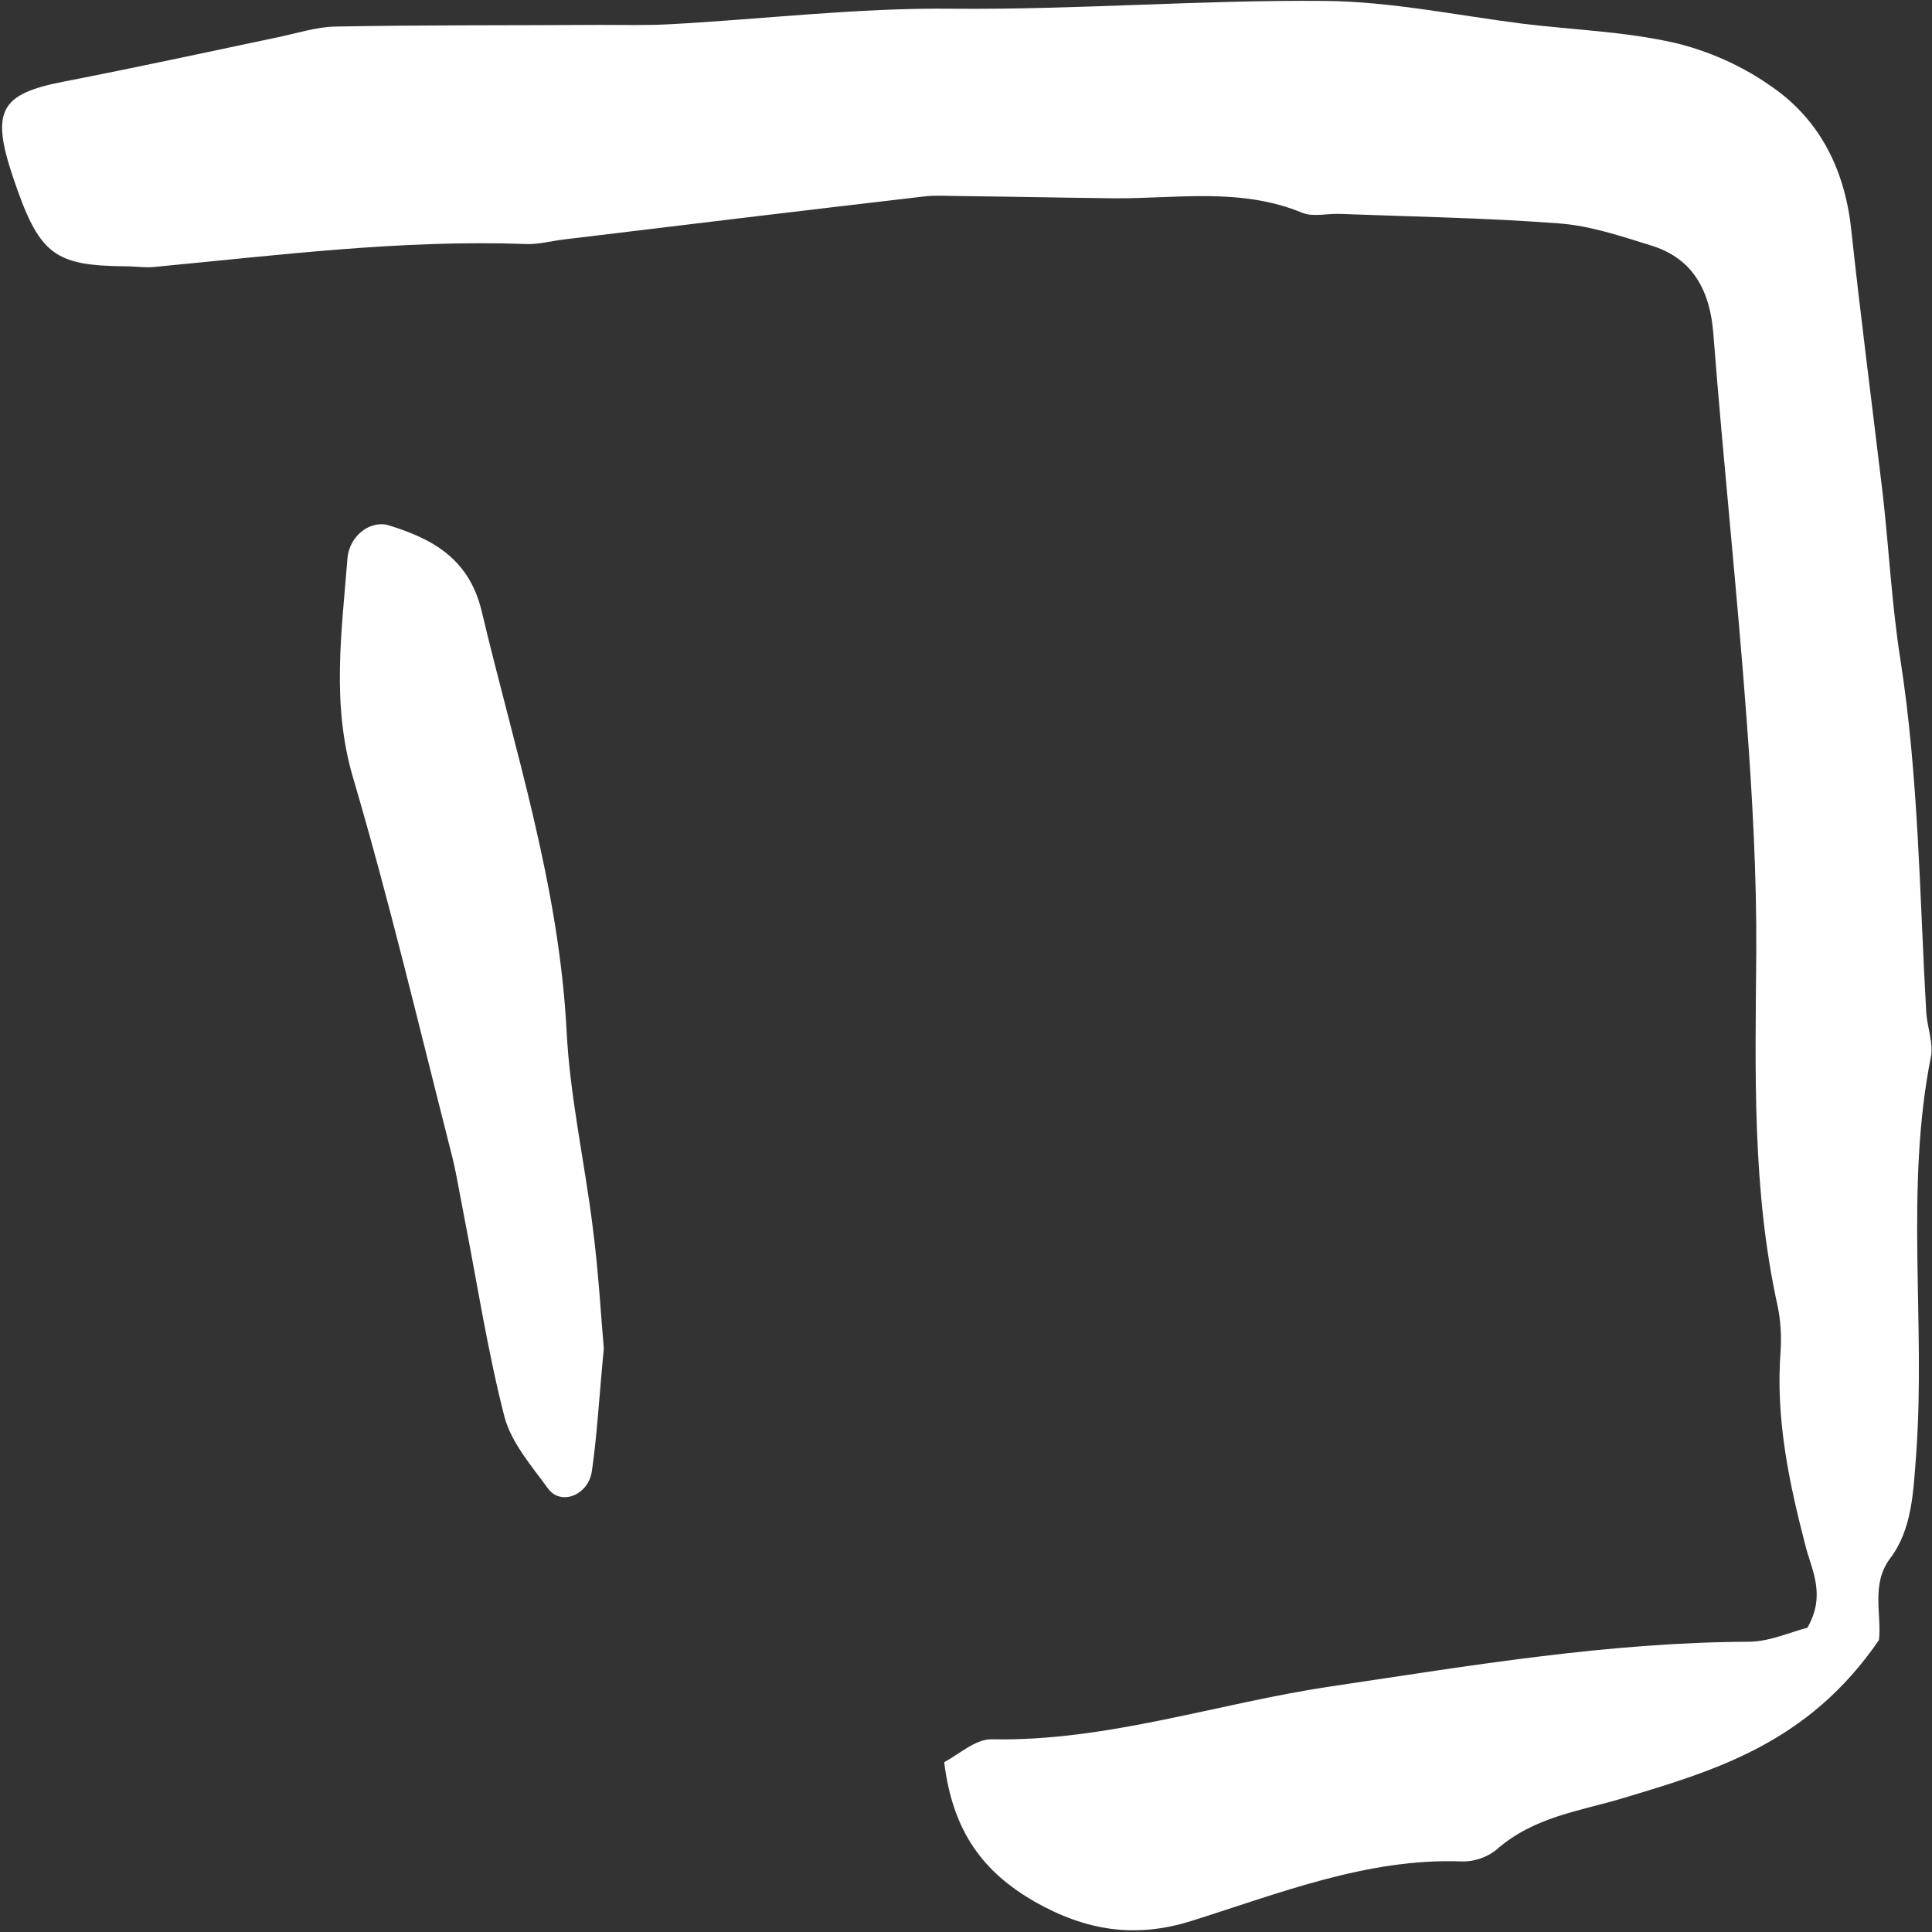
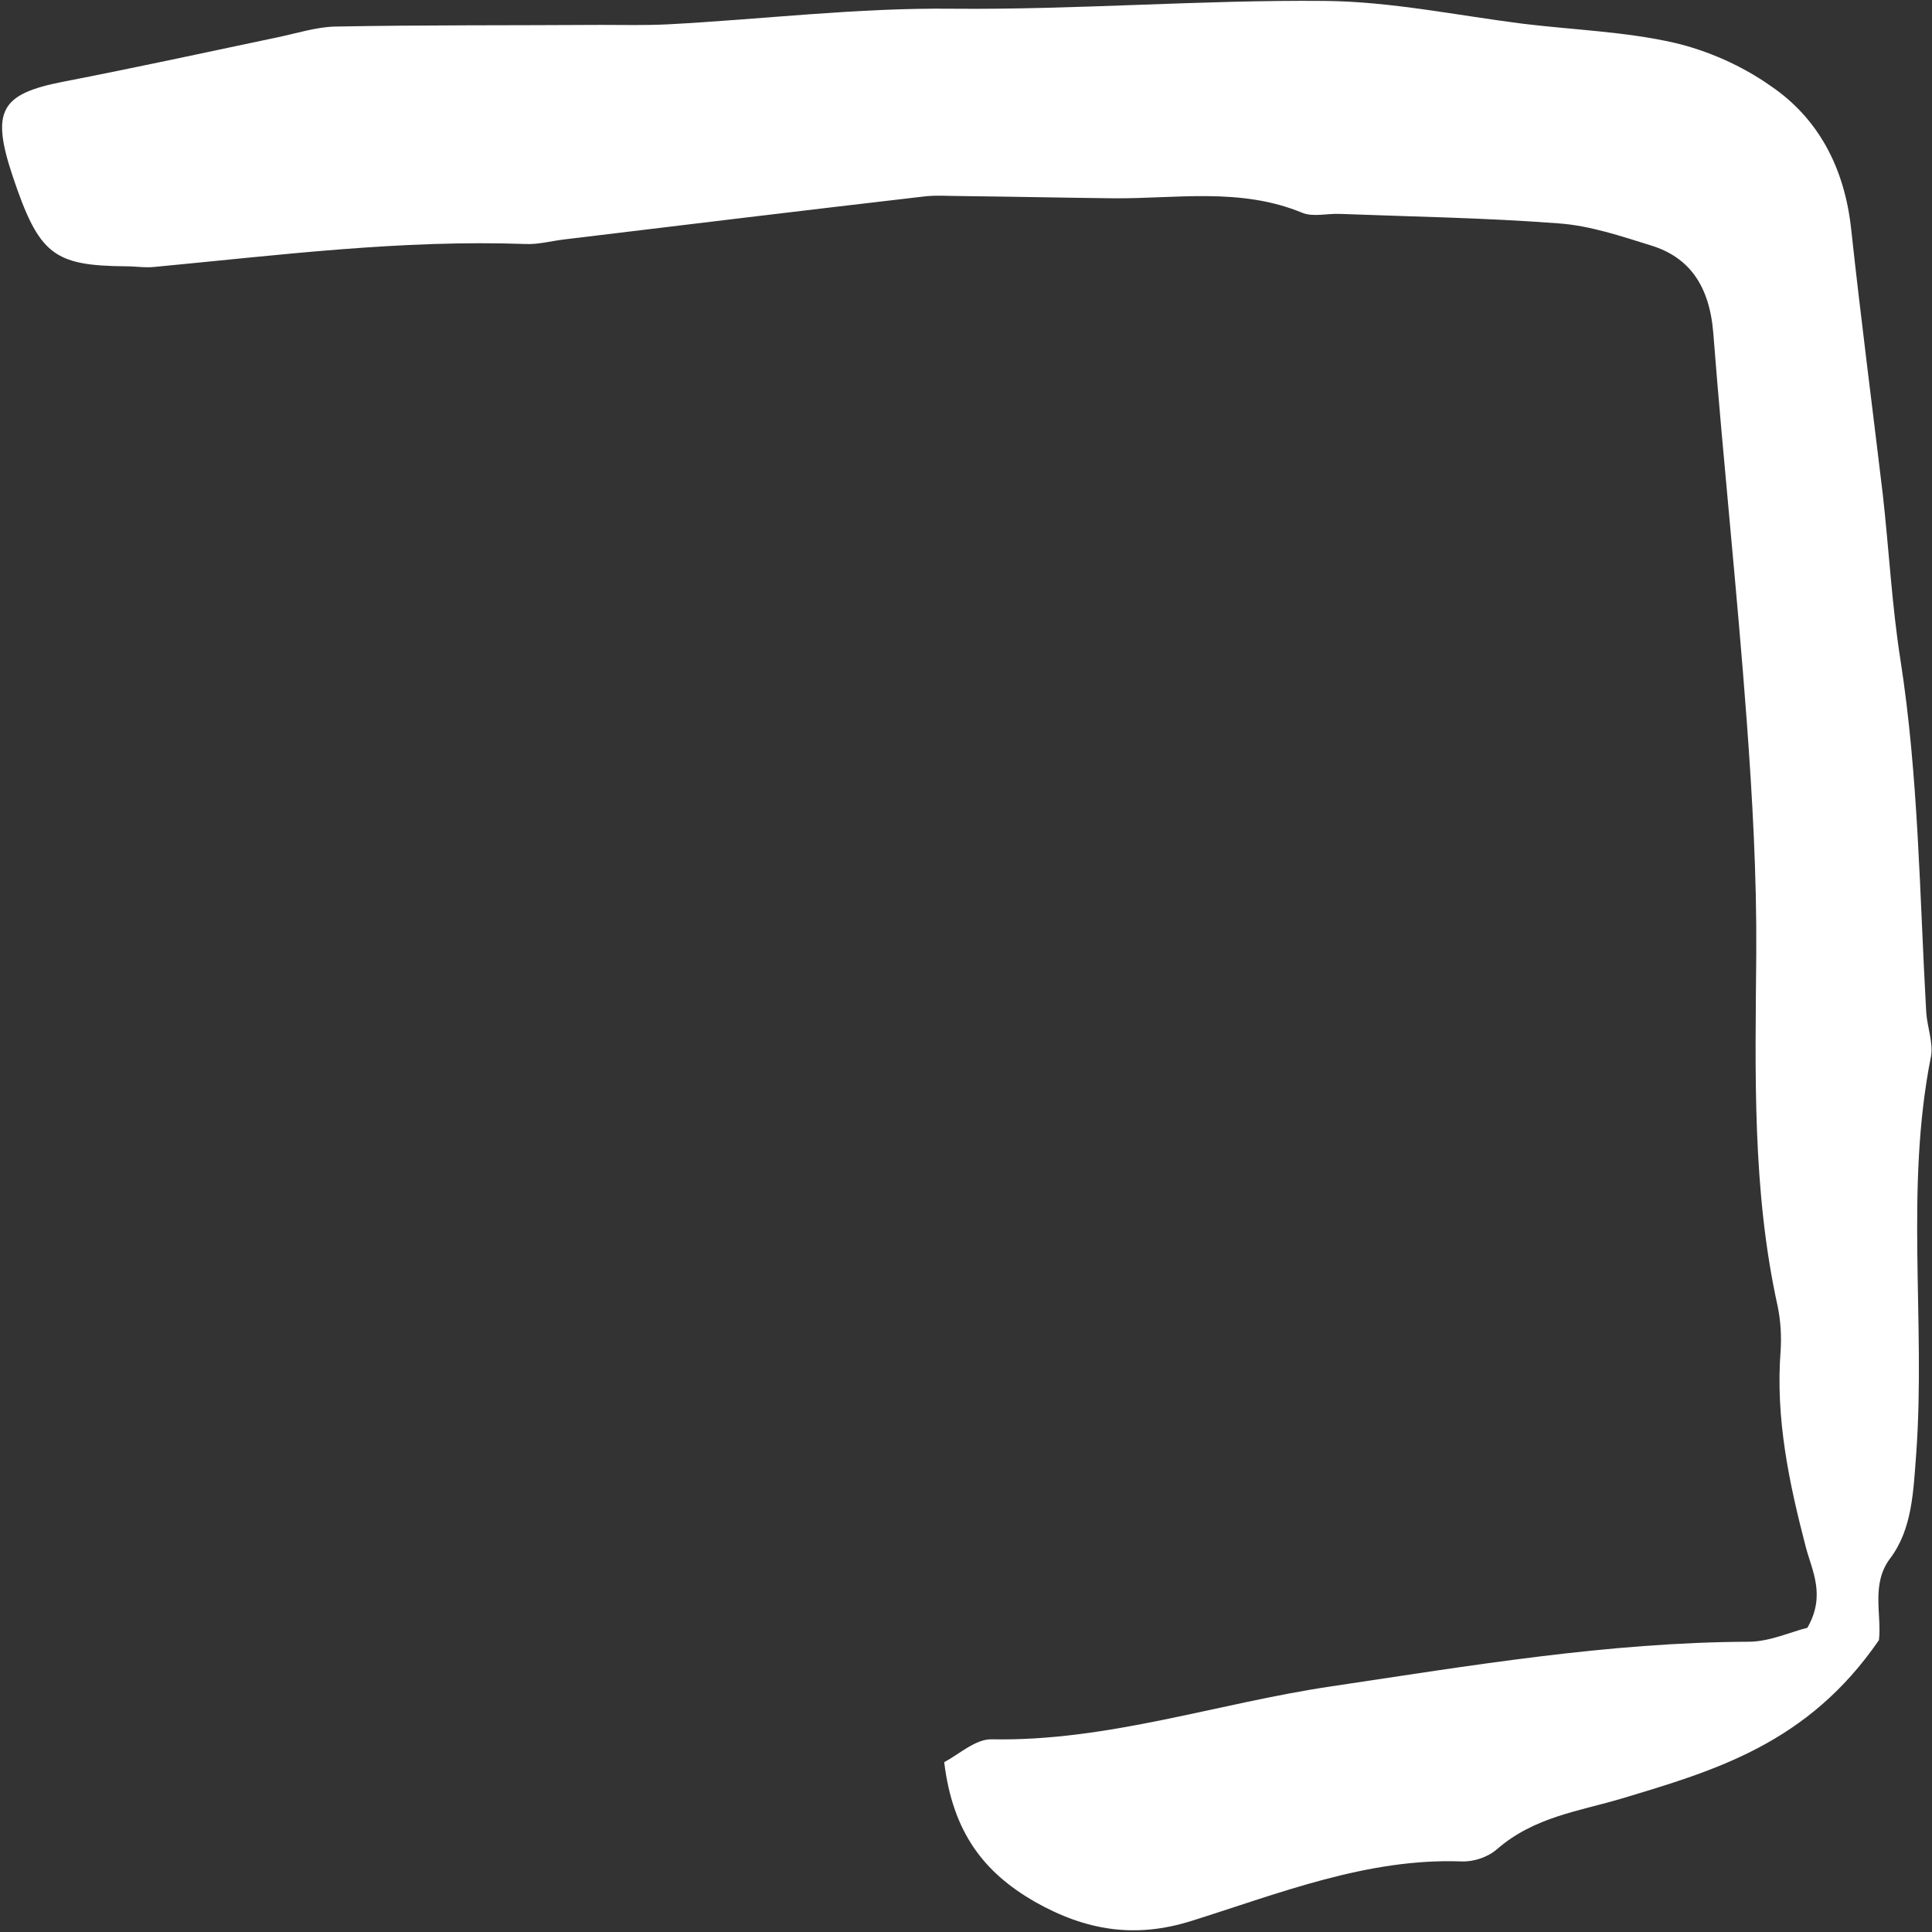
<svg xmlns="http://www.w3.org/2000/svg" width="418" height="418" viewBox="0 0 418 418" fill="none">
  <rect x="0" y="0" width="418" height="418" fill="#333333" stroke="none" />
  <path d="M406.526 354.839C391.136 377.275 370.994 383.065 350.956 389.097C341.66 391.871 331.951 393.077 323.894 400.073C321.828 401.882 318.73 402.848 316.147 402.727C295.799 402.003 276.897 409.603 257.685 415.634C245.704 419.374 235.065 417.805 223.806 411.412C212.961 405.14 206.144 396.575 204.285 381.256C207.487 379.567 211.102 376.19 214.614 376.31C239.61 376.793 263.573 368.47 288.052 364.851C318.006 360.388 347.961 355.321 378.328 355.201C382.873 355.201 387.52 353.029 391.032 352.185C395.061 345.189 392.065 339.881 390.723 334.815C387.107 320.943 384.112 306.95 385.248 292.234C385.455 289.098 385.248 285.72 384.628 282.705C379.05 257.494 379.773 231.922 379.98 206.228C380.083 189.462 379.154 172.694 377.914 155.928C375.848 127.942 372.853 100.078 370.684 72.093C369.858 61.719 365.416 55.688 357.36 53.155C350.749 51.104 344.035 48.812 337.218 48.33C321.415 47.123 305.612 46.882 289.912 46.279C287.123 46.159 284.128 47.003 281.752 46.038C268.324 40.489 254.483 43.022 240.849 42.902C229.901 42.781 218.849 42.54 207.9 42.419C205.111 42.419 202.426 42.178 199.637 42.54C173.711 45.555 147.785 48.692 121.859 51.828C119.071 52.19 116.385 52.913 113.7 52.793C86.844 51.828 60.299 55.206 33.547 57.739C31.481 57.98 29.415 57.618 27.349 57.618C11.546 57.497 8.448 55.085 2.767 38.197C-1.985 23.964 0.081 20.345 13.612 17.691C29.209 14.675 44.702 11.298 60.196 8.041C64.224 7.197 68.355 5.87 72.384 5.749C91.596 5.387 110.807 5.508 130.019 5.387C134.874 5.387 139.625 5.508 144.48 5.267C165.034 4.181 185.486 1.648 206.144 1.889C232.999 2.13 259.751 -0.041 286.606 0.2C300.964 0.321 315.218 3.336 329.575 5.146C340.524 6.473 351.576 6.835 362.215 9.247C369.445 10.936 376.881 14.193 383.182 18.656C393.098 25.411 399.089 35.905 400.535 49.777C402.601 68.836 405.079 87.895 407.352 106.954C408.695 118.896 409.315 130.958 411.174 142.779C415.099 167.99 415.305 193.563 416.751 219.015C416.958 222.151 418.301 225.649 417.784 228.544C412.103 257.012 416.648 285.962 414.582 314.55C413.962 322.632 413.756 330.835 408.901 337.228C404.77 342.776 407.145 349.29 406.526 354.839Z" fill="white" />
-   <path d="M130.639 291.752C129.606 302.487 129.193 310.448 128.057 318.289C127.334 323.476 121.343 325.889 118.554 322.029C115.042 317.204 110.704 312.258 109.155 306.588C105.436 292.113 103.164 277.156 100.272 262.439C99.342 257.735 98.619 253.031 97.38 248.447C90.563 221.668 84.159 194.648 76.412 168.352C71.66 152.309 73.933 136.748 75.173 120.825C75.586 115.759 80.337 112.382 84.262 113.708C93.145 116.483 101.408 120.584 104.197 132.164C111.324 162.2 120.93 191.391 122.583 222.995C123.306 237.349 126.508 251.463 128.263 265.696C129.503 275.226 130.019 284.755 130.639 291.752Z" fill="white" />
</svg>